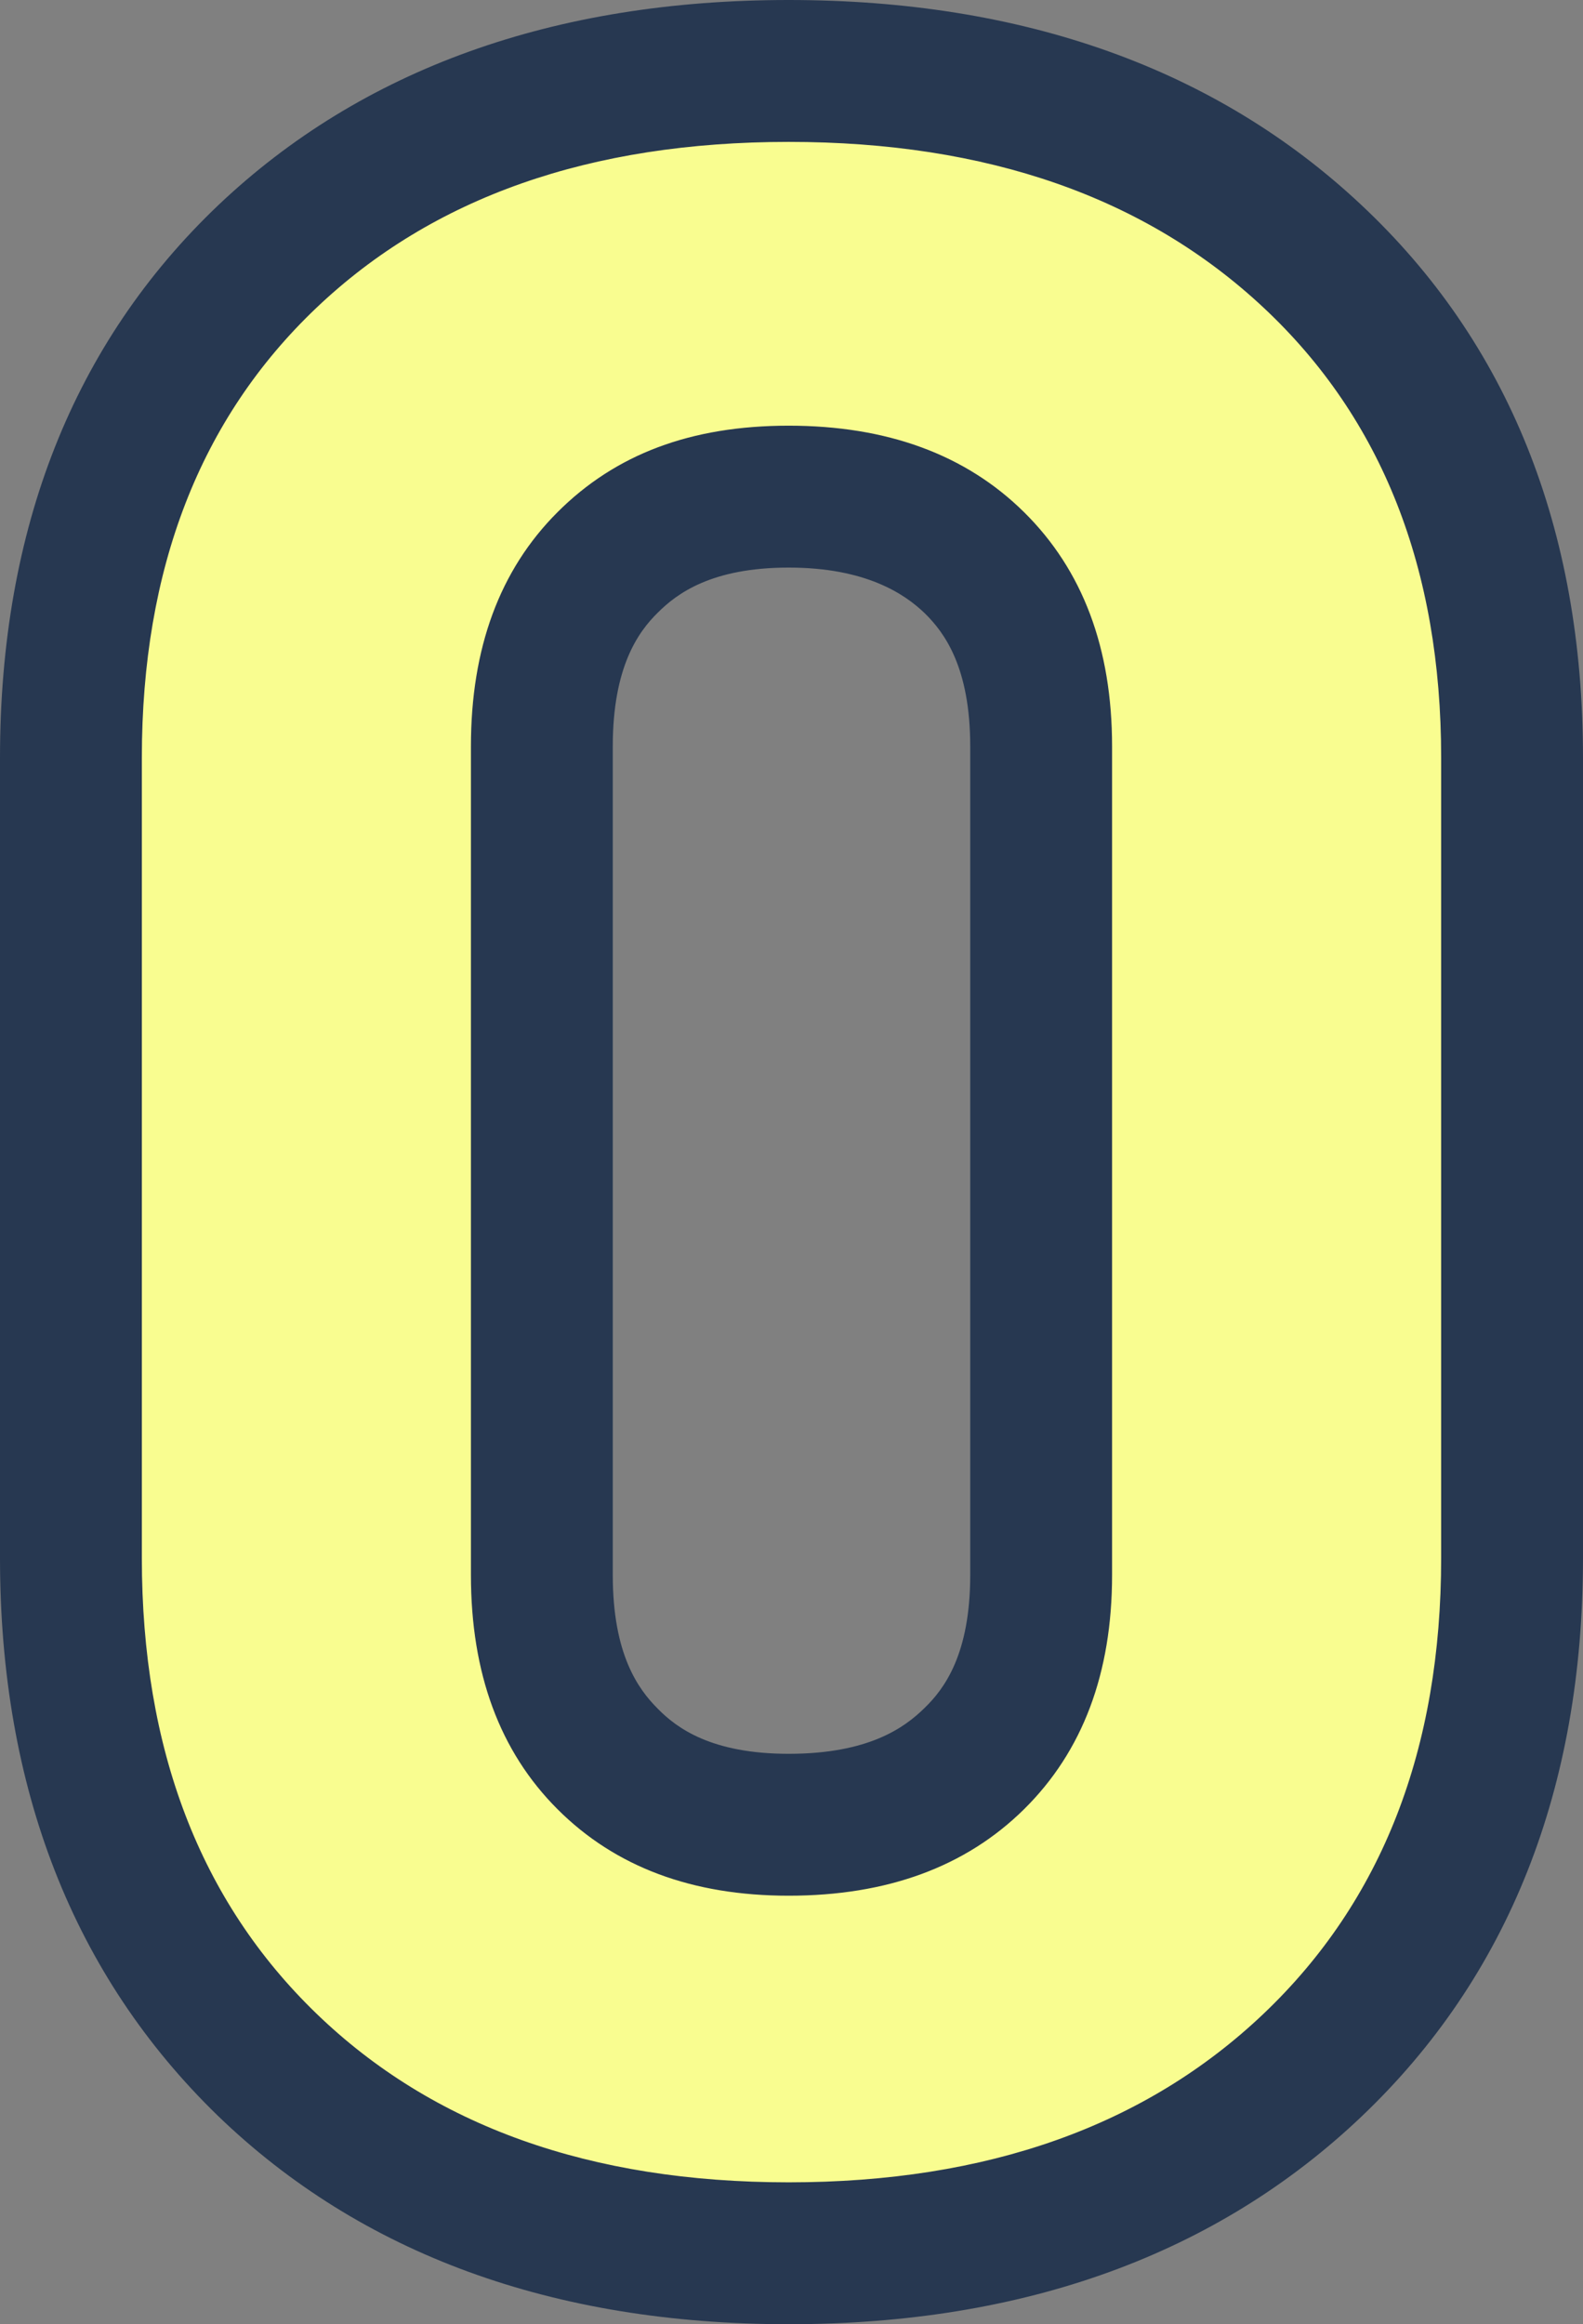
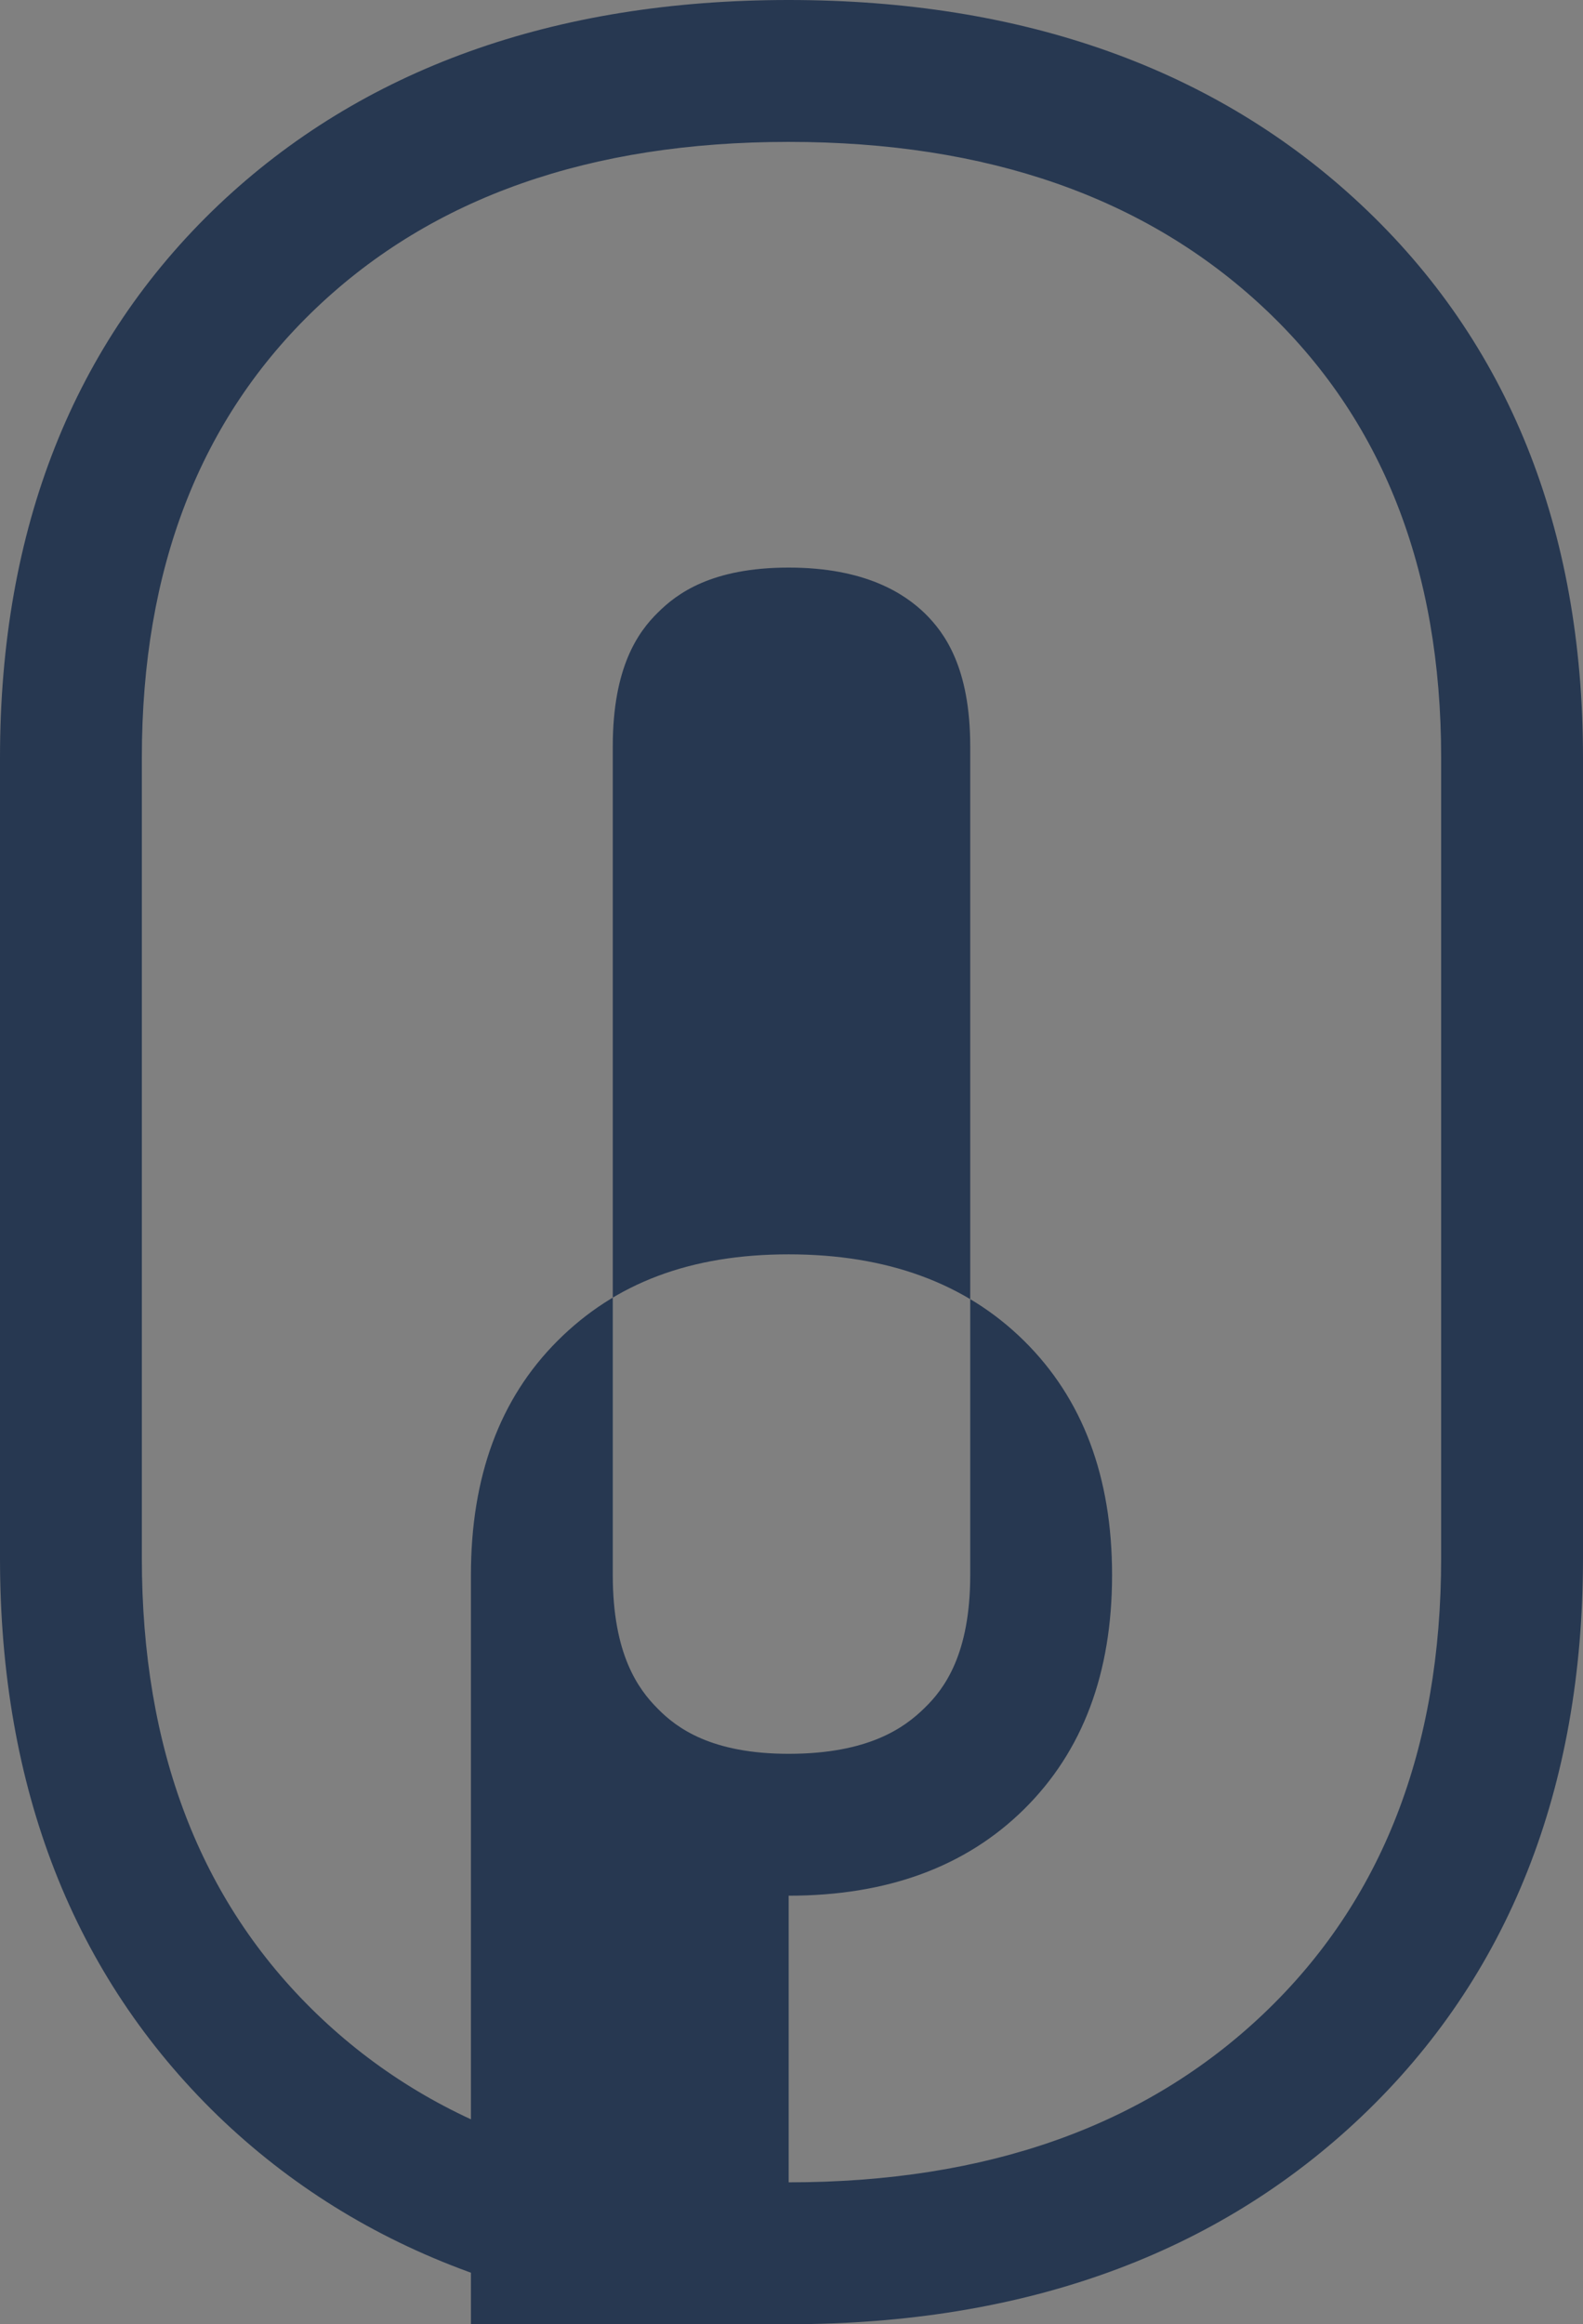
<svg xmlns="http://www.w3.org/2000/svg" id="_レイヤー_2" data-name="レイヤー_2" viewBox="0 0 44.64 65.52">
  <rect x="0" y="0" width="44.64" height="65.52" fill="#808080" stroke="none" />
  <defs>
    <style> .cls-1 { fill: #273851; } .cls-2 { fill: #f9fd90; } </style>
  </defs>
  <g id="_レイヤー_1-2" data-name="レイヤー_1">
    <g>
-       <path class="cls-2" d="M22.24,63.52c-6.11,0-11.06-1.79-14.71-5.32-3.67-3.55-5.53-8.35-5.53-14.28v-22.56c0-5.88,1.86-10.63,5.54-14.13,3.65-3.47,8.59-5.23,14.7-5.23s11.06,1.76,14.77,5.22c3.74,3.5,5.63,8.26,5.63,14.14v22.56c0,5.93-1.89,10.74-5.62,14.29-3.7,3.52-8.67,5.31-14.78,5.31ZM22.24,14c-2.19,0-3.86.61-5.11,1.85-1.25,1.25-1.85,2.94-1.85,5.19v23.36c0,2.24.61,3.94,1.85,5.19,1.25,1.25,2.92,1.85,5.11,1.85s3.96-.61,5.24-1.87c1.27-1.25,1.88-2.94,1.88-5.17v-23.36c0-2.23-.62-3.93-1.88-5.18-1.28-1.25-2.99-1.86-5.24-1.86Z" />
-       <path class="cls-1" d="M22.24,4c5.6,0,10.07,1.56,13.4,4.68,3.33,3.12,5,7.35,5,12.68v22.56c0,5.39-1.67,9.67-5,12.84-3.33,3.17-7.8,4.76-13.4,4.76s-10.04-1.59-13.32-4.76c-3.28-3.17-4.92-7.45-4.92-12.84v-22.56c0-5.33,1.64-9.56,4.92-12.68,3.28-3.12,7.72-4.68,13.32-4.68M22.24,53.44c2.77,0,4.99-.81,6.64-2.44,1.65-1.63,2.48-3.83,2.48-6.6v-23.36c0-2.77-.83-4.97-2.48-6.6-1.65-1.63-3.87-2.44-6.64-2.44s-4.89.81-6.52,2.44c-1.63,1.63-2.44,3.83-2.44,6.6v23.36c0,2.77.81,4.97,2.44,6.6,1.63,1.63,3.8,2.44,6.52,2.44M22.24,0C15.61,0,10.2,1.95,6.16,5.78,2.07,9.67,0,14.91,0,21.36v22.56c0,6.49,2.07,11.77,6.14,15.72,4.04,3.9,9.45,5.88,16.1,5.88s12.07-1.97,16.16-5.86c4.14-3.94,6.24-9.24,6.24-15.74v-22.56c0-6.46-2.11-11.71-6.27-15.6C34.29,1.94,28.86,0,22.24,0h0ZM22.24,49.44c-2.17,0-3.15-.72-3.69-1.27-.55-.55-1.27-1.53-1.27-3.77v-23.36c0-2.24.72-3.23,1.27-3.77.54-.54,1.52-1.27,3.69-1.27s3.27.74,3.84,1.29c.55.54,1.28,1.52,1.28,3.75v23.36c0,2.23-.73,3.21-1.29,3.75-.56.55-1.57,1.29-3.83,1.29h0Z" />
+       <path class="cls-1" d="M22.24,4c5.6,0,10.07,1.56,13.4,4.68,3.33,3.12,5,7.35,5,12.68v22.56c0,5.39-1.67,9.67-5,12.84-3.33,3.17-7.8,4.76-13.4,4.76s-10.04-1.59-13.32-4.76c-3.28-3.17-4.92-7.45-4.92-12.84v-22.56c0-5.33,1.64-9.56,4.92-12.68,3.28-3.12,7.72-4.68,13.32-4.68M22.24,53.44c2.77,0,4.99-.81,6.64-2.44,1.65-1.63,2.48-3.83,2.48-6.6c0-2.77-.83-4.97-2.48-6.6-1.65-1.63-3.87-2.44-6.64-2.44s-4.89.81-6.52,2.44c-1.63,1.63-2.44,3.83-2.44,6.6v23.36c0,2.77.81,4.97,2.44,6.6,1.63,1.63,3.8,2.44,6.52,2.44M22.24,0C15.61,0,10.2,1.95,6.16,5.78,2.07,9.67,0,14.91,0,21.36v22.56c0,6.49,2.07,11.77,6.14,15.72,4.04,3.9,9.45,5.88,16.1,5.88s12.07-1.97,16.16-5.86c4.14-3.94,6.24-9.24,6.24-15.74v-22.56c0-6.46-2.11-11.71-6.27-15.6C34.29,1.94,28.86,0,22.24,0h0ZM22.24,49.44c-2.17,0-3.15-.72-3.69-1.27-.55-.55-1.27-1.53-1.27-3.77v-23.36c0-2.24.72-3.23,1.27-3.77.54-.54,1.52-1.27,3.69-1.27s3.27.74,3.84,1.29c.55.54,1.28,1.52,1.28,3.75v23.36c0,2.23-.73,3.21-1.29,3.75-.56.55-1.57,1.29-3.83,1.29h0Z" />
    </g>
  </g>
</svg>